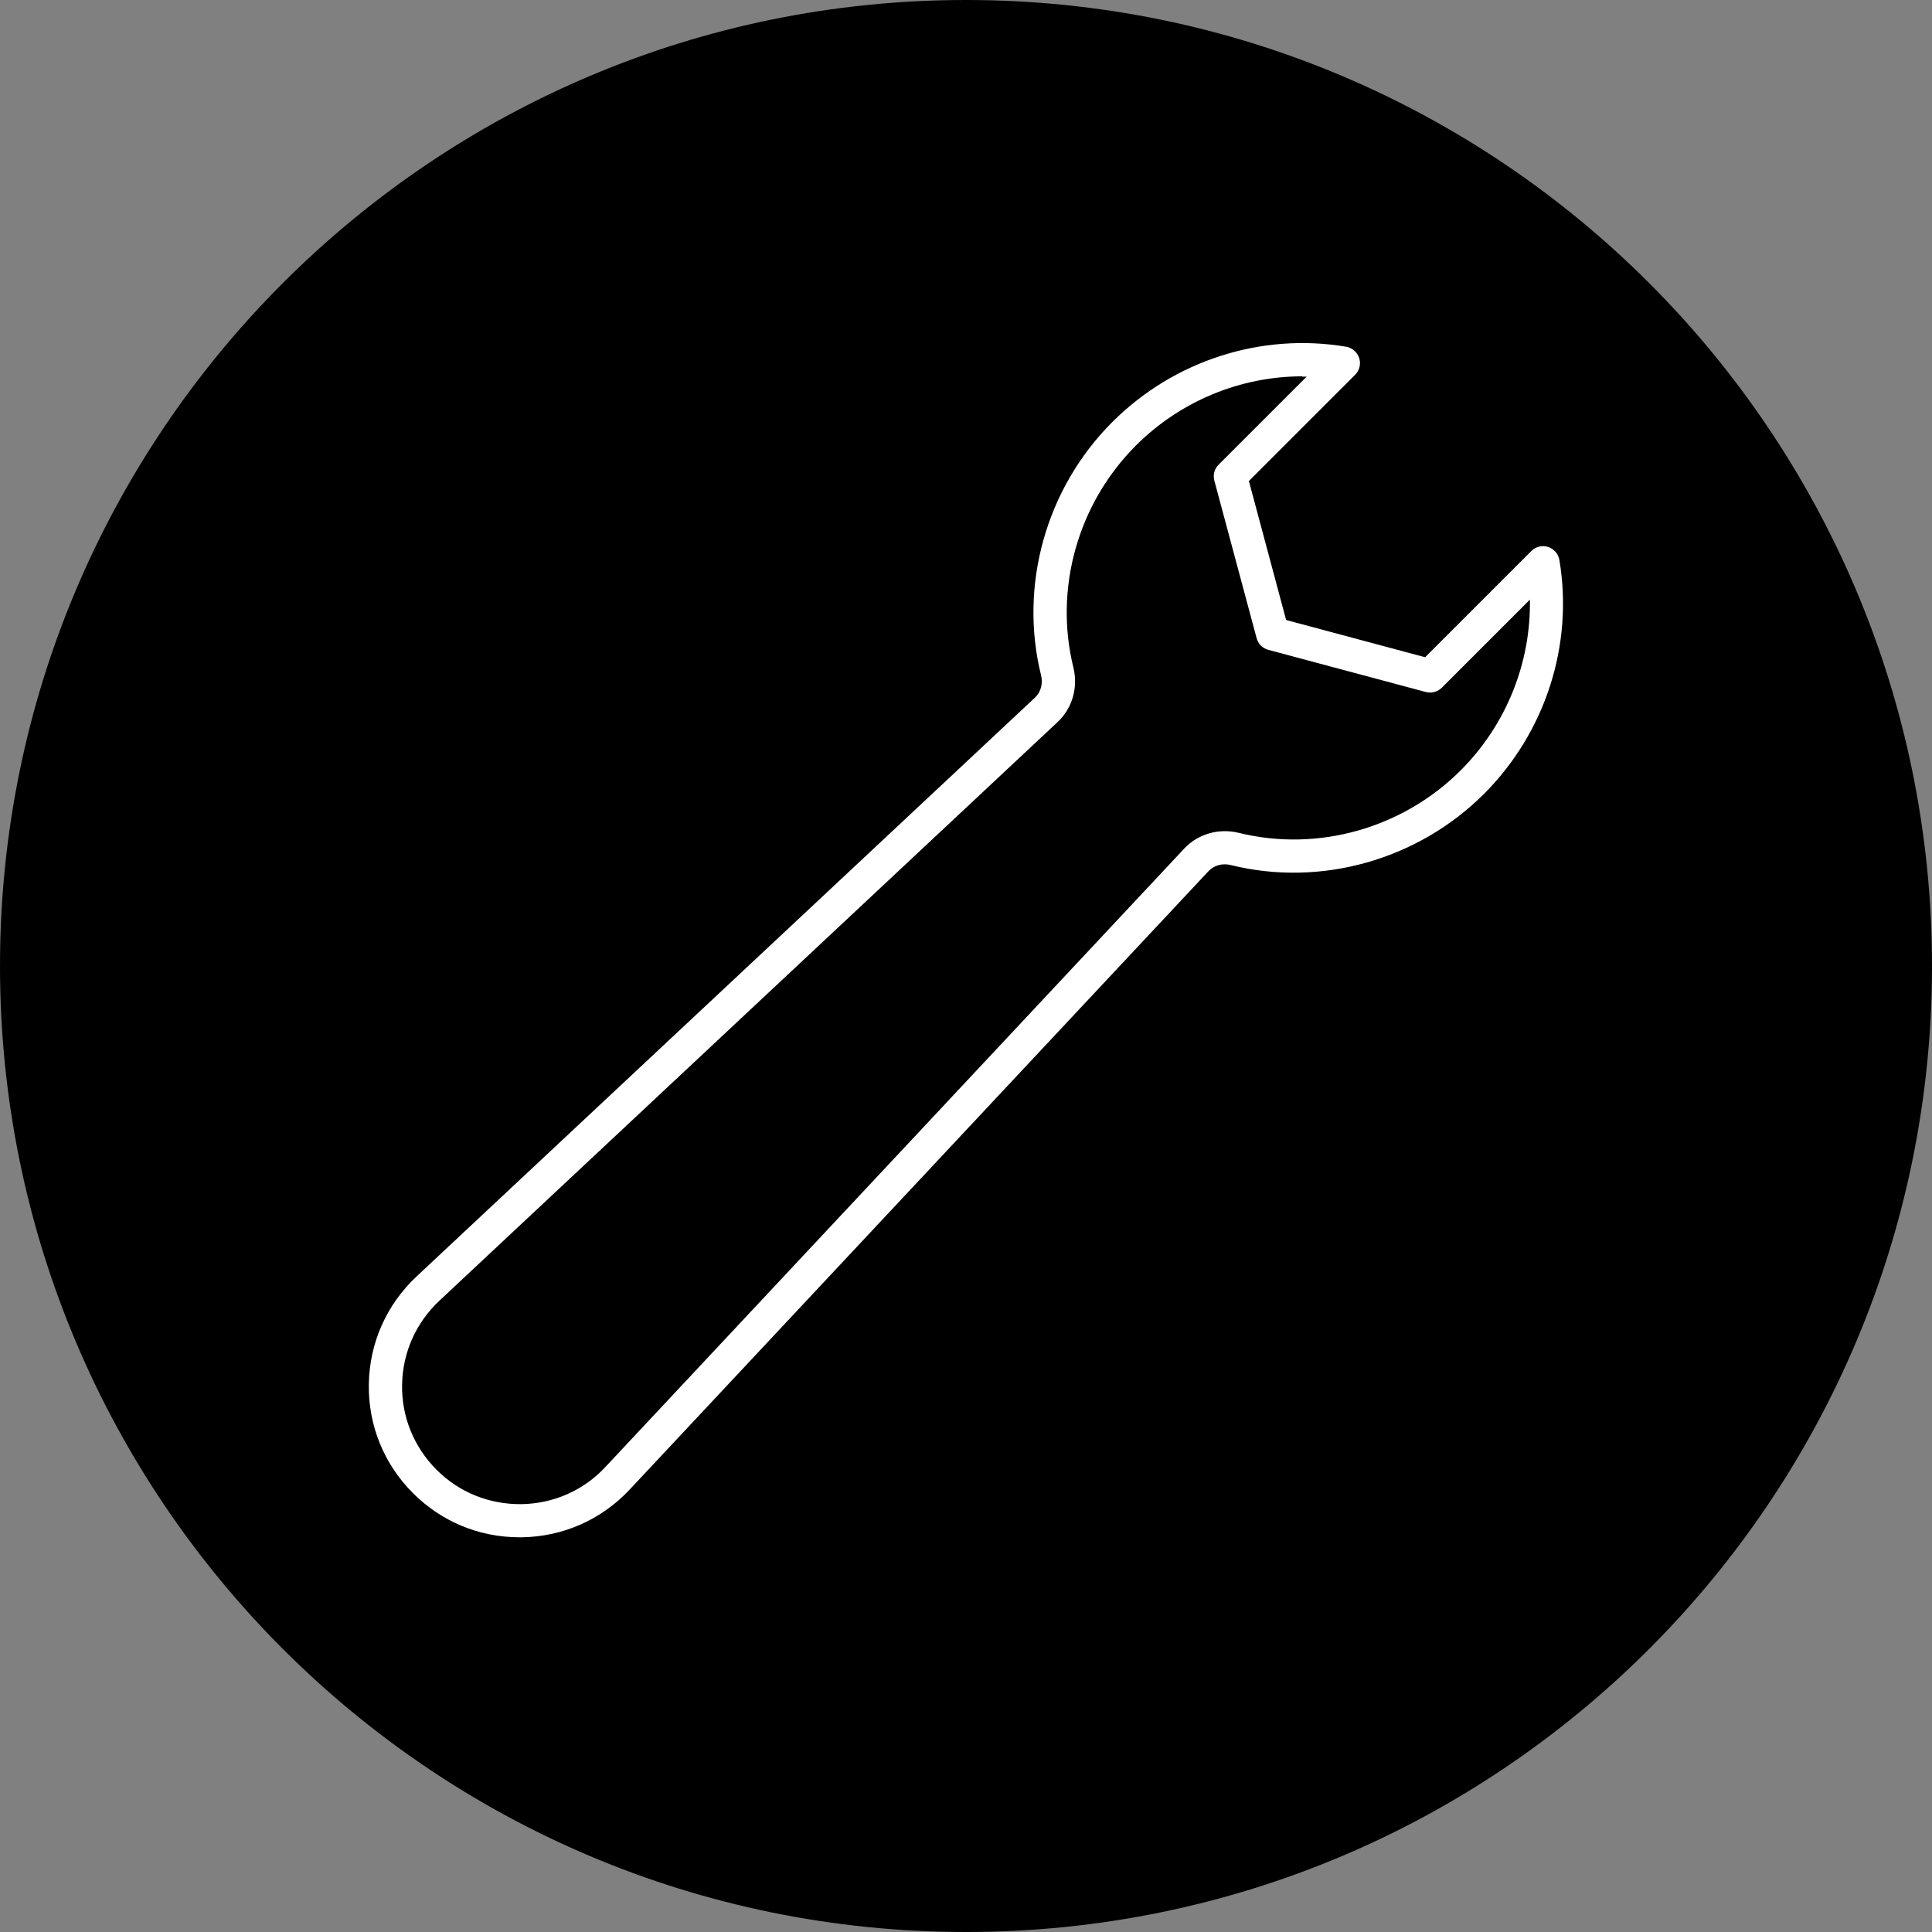
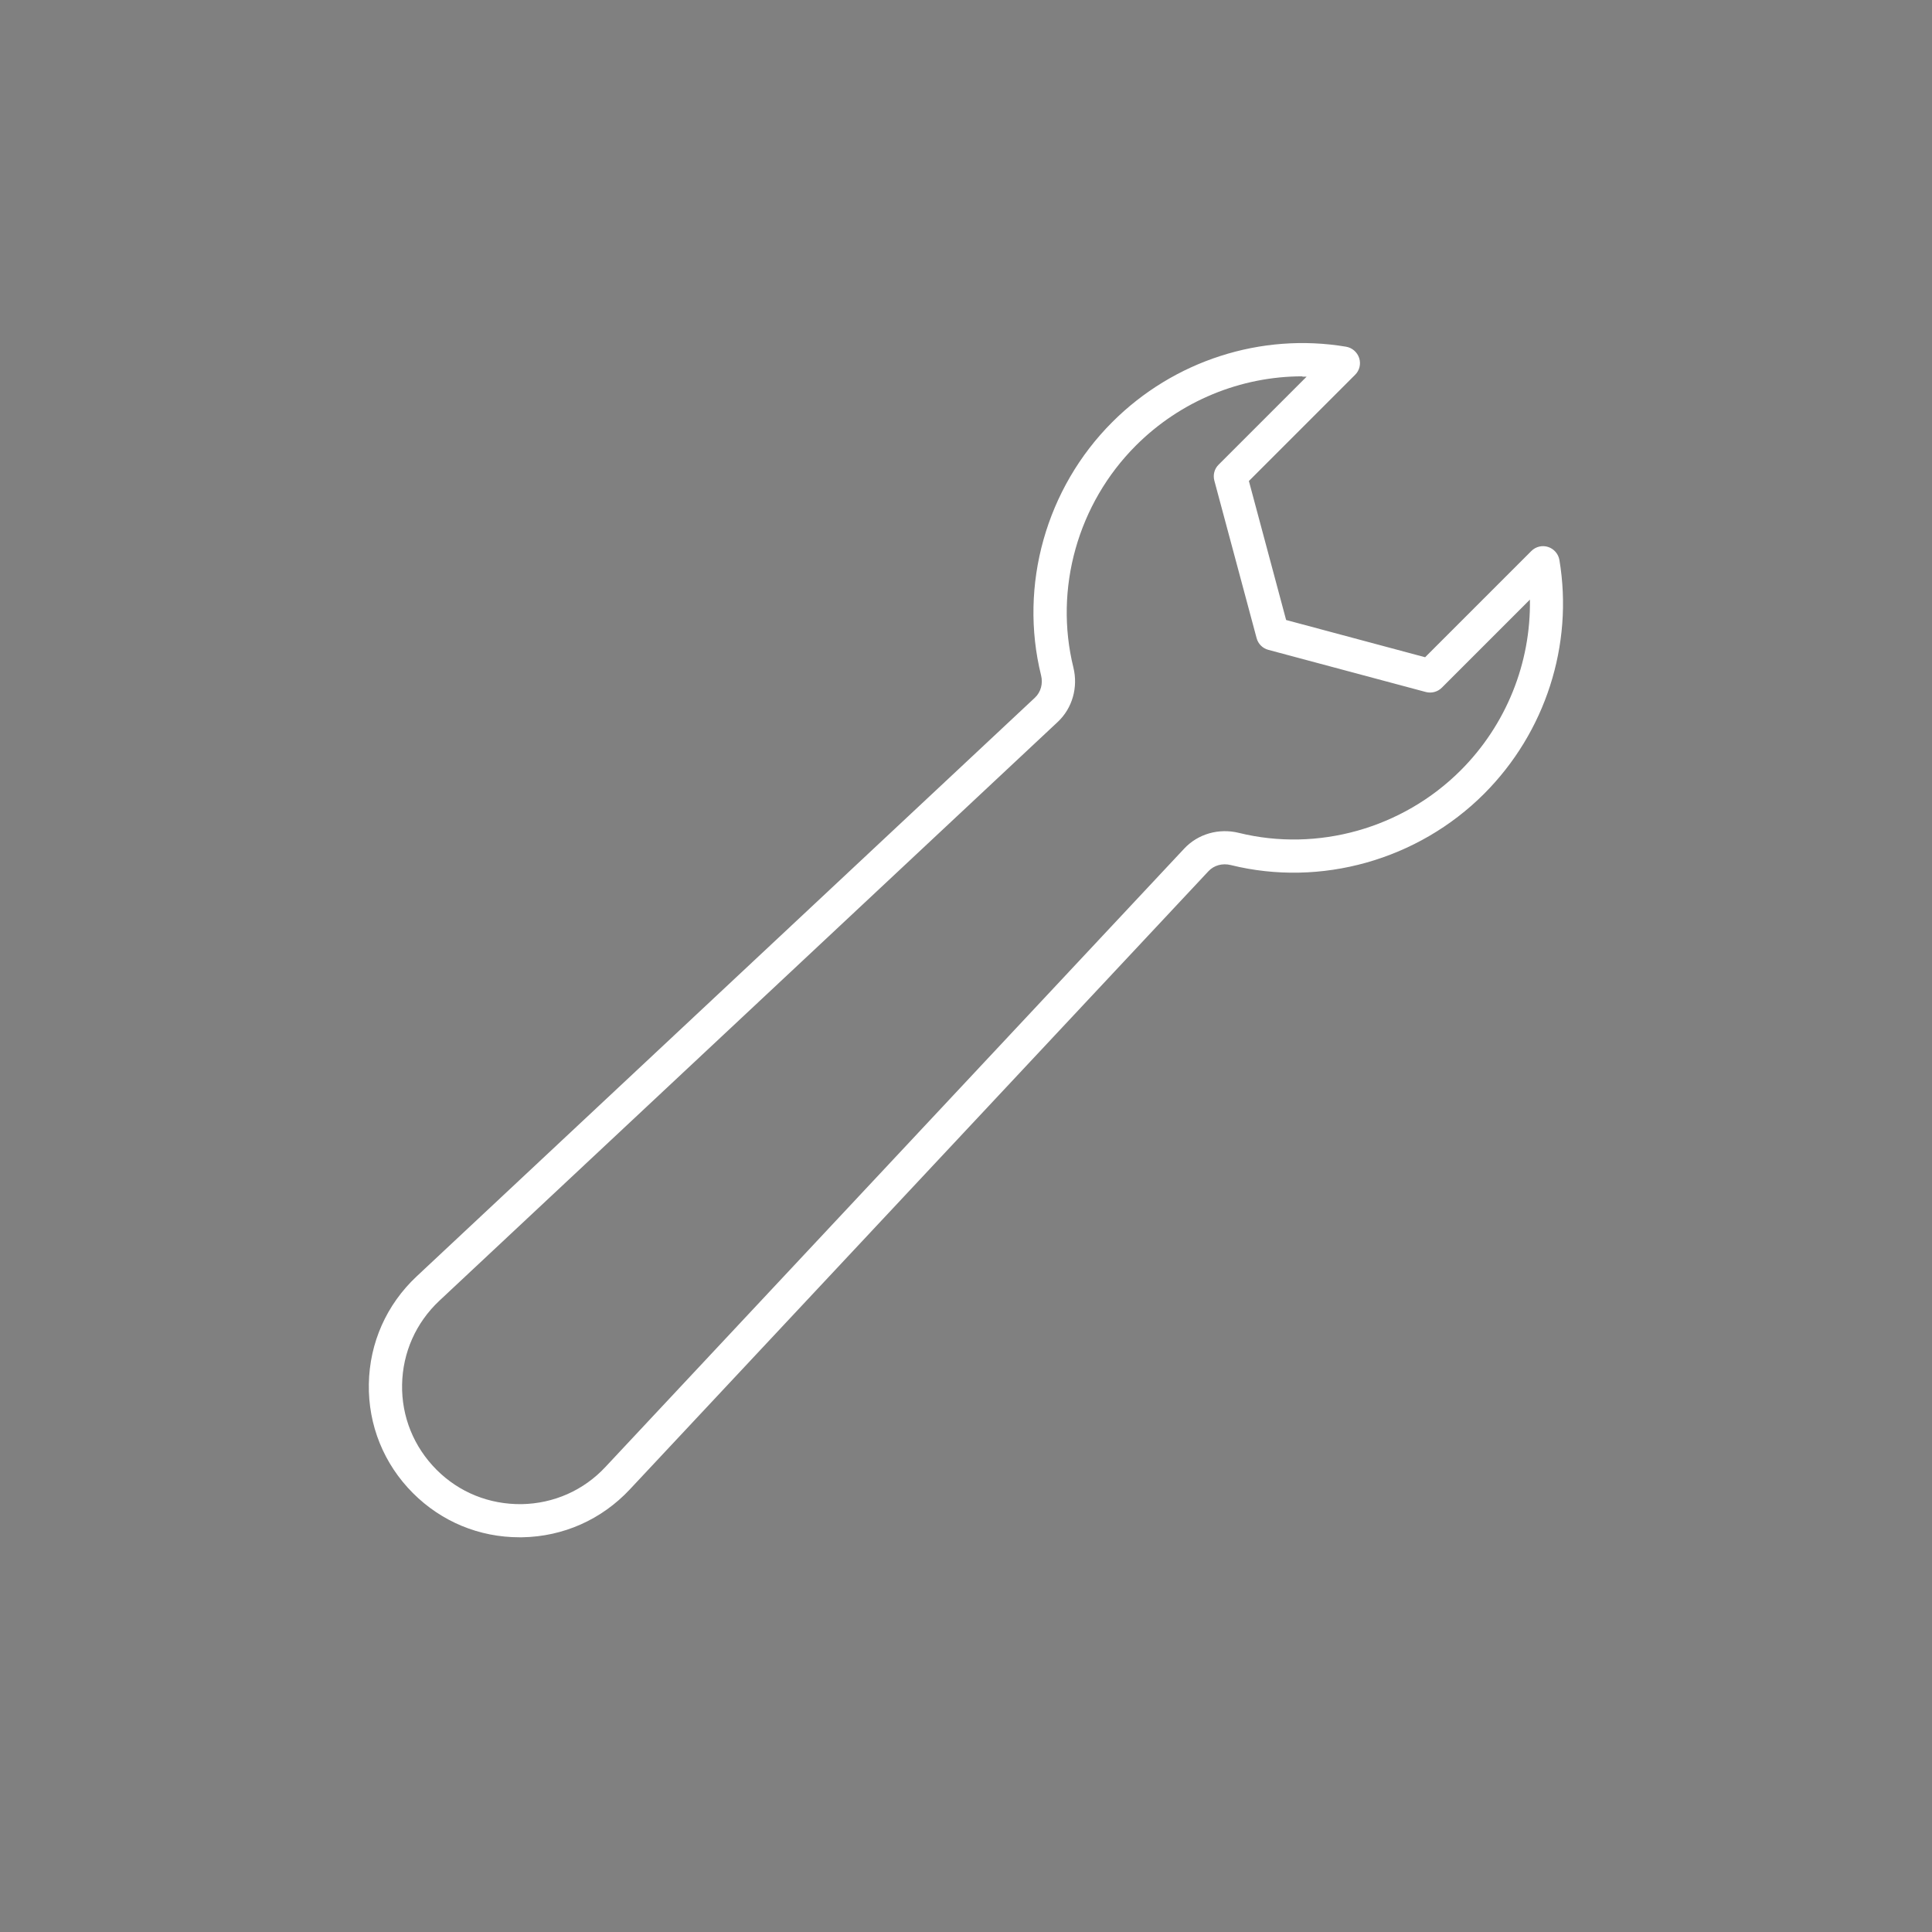
<svg xmlns="http://www.w3.org/2000/svg" id="Layer_1" data-name="Layer 1" viewBox="0 0 165 165">
  <rect x="0" y="0" width="165" height="165" fill="#808080" stroke="none" />
  <defs>
    <style>      .cls-1 {        fill: #fff;      }    </style>
  </defs>
-   <path d="M165,82.5c0,45.56-36.94,82.5-82.5,82.5S0,128.06,0,82.5,36.94,0,82.5,0s82.5,36.94,82.5,82.5" />
  <path class="cls-1" d="M44.37,131.29c-3.44,0-6.66-1.33-9.1-3.77-2.49-2.49-3.83-5.8-3.77-9.32s1.51-6.78,4.08-9.19l52.81-49.43c.5-.47.7-1.2.52-1.91-1.9-7.69.43-15.98,6.09-21.63,5.24-5.24,12.7-7.65,19.96-6.43.52.09.95.46,1.12.97.16.51.03,1.06-.35,1.43l-9.07,9.07,3.18,11.87,11.87,3.18,9.07-9.07c.38-.38.93-.51,1.43-.35.5.16.88.59.97,1.12,1.21,7.25-1.19,14.71-6.43,19.96-5.66,5.66-13.95,7.99-21.63,6.09-.72-.18-1.44.02-1.91.52l-49.43,52.81c-2.41,2.57-5.67,4.02-9.19,4.08-.07,0-.15,0-.22,0ZM111.23,32.14c-5.27,0-10.41,2.1-14.22,5.91-4.96,4.96-7,12.22-5.34,18.95.42,1.71-.09,3.49-1.34,4.66l-52.81,49.43c-2,1.88-3.13,4.42-3.18,7.16s1,5.32,2.94,7.27c1.94,1.94,4.5,2.97,7.27,2.94,2.74-.05,5.29-1.17,7.16-3.18l49.43-52.81c1.17-1.25,2.95-1.76,4.66-1.34,6.73,1.66,13.99-.38,18.95-5.34,3.9-3.9,6-9.19,5.91-14.58l-7.52,7.52c-.36.36-.88.5-1.37.37l-13.45-3.6c-.49-.13-.87-.51-1-1l-3.61-13.45c-.13-.49,0-1.01.37-1.37l7.51-7.51c-.12,0-.24,0-.36,0Z" />
</svg>